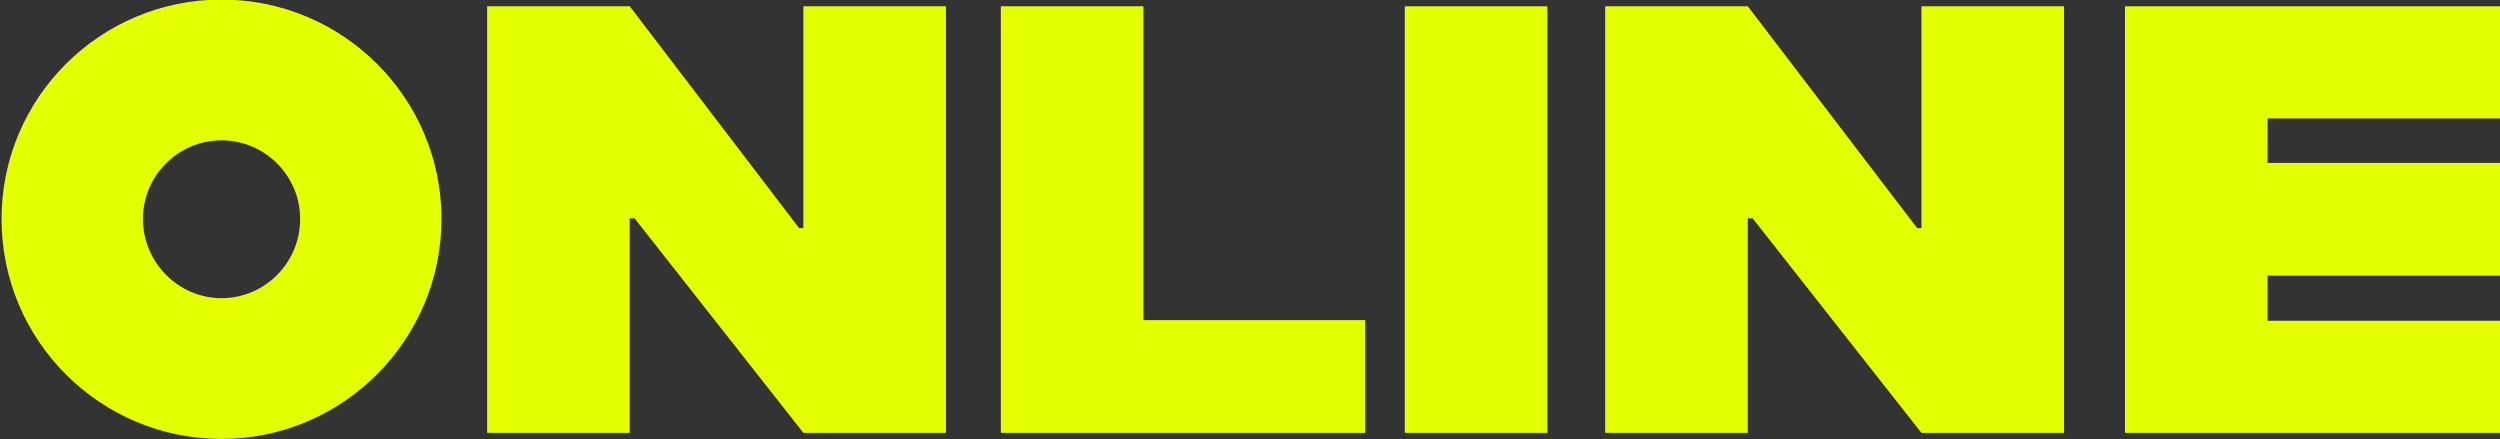
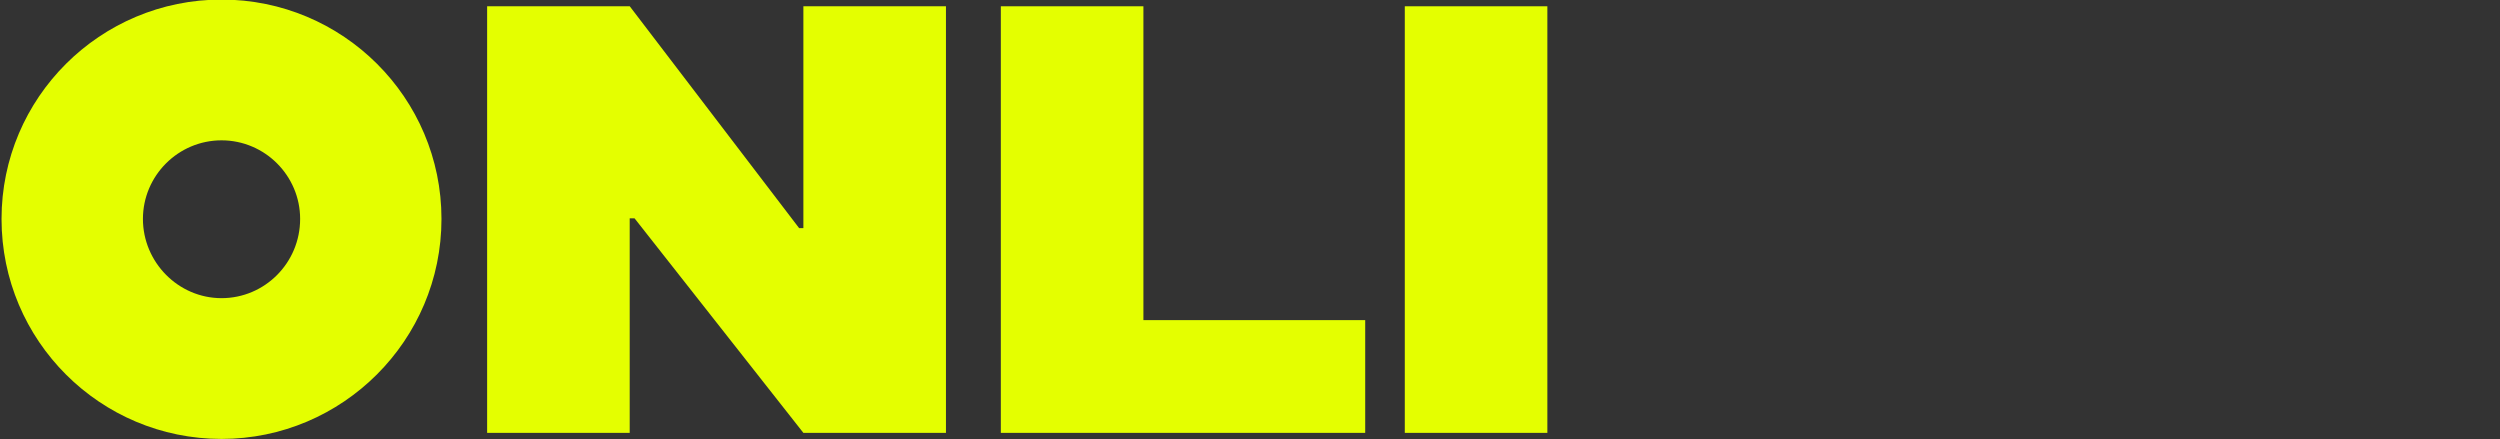
<svg xmlns="http://www.w3.org/2000/svg" width="569" height="100" version="1.1" viewBox="0 0 569 100">
  <rect x="0" y="0" width="569" height="100" fill="#333333" stroke="none" />
  <g>
    <g id="tit">
      <g>
        <path d="M.35,49.83C.35,22.23,22.82-.1,50.42-.1s50.06,22.33,50.06,49.93-22.47,50.07-50.06,50.07S.35,77.57.35,49.83ZM68.31,49.83c0-9.85-8.04-17.89-17.89-17.89s-17.89,8.04-17.89,17.89,8.04,18.03,17.89,18.03,17.89-8.04,17.89-18.03Z" fill="#e4ff00" />
        <path d="M110.88,1.43h32.45l38.55,50.49h.97V1.43h32.45v97.09h-32.45l-38.42-48.82h-1.11v48.82h-32.45V1.43Z" fill="#e4ff00" />
        <path d="M310.72,72.86v25.66h-82.93V1.43h32.45v71.43h50.48Z" fill="#e4ff00" />
-         <path d="M319.73,1.43h32.45v97.09h-32.45V1.43Z" fill="#e4ff00" />
-         <path d="M365.35,1.43h32.45l38.55,50.49h.97V1.43h32.45v97.09h-32.45l-38.42-48.82h-1.11v48.82h-32.45V1.43Z" fill="#e4ff00" />
-         <path d="M516.1,26.95v10.13h53.25v25.66h-53.25v10.26h53.25v25.52h-85.71V1.43h85.71v25.52h-53.25Z" fill="#e4ff00" />
+         <path d="M319.73,1.43h32.45v97.09h-32.45V1.43" fill="#e4ff00" />
      </g>
    </g>
  </g>
</svg>